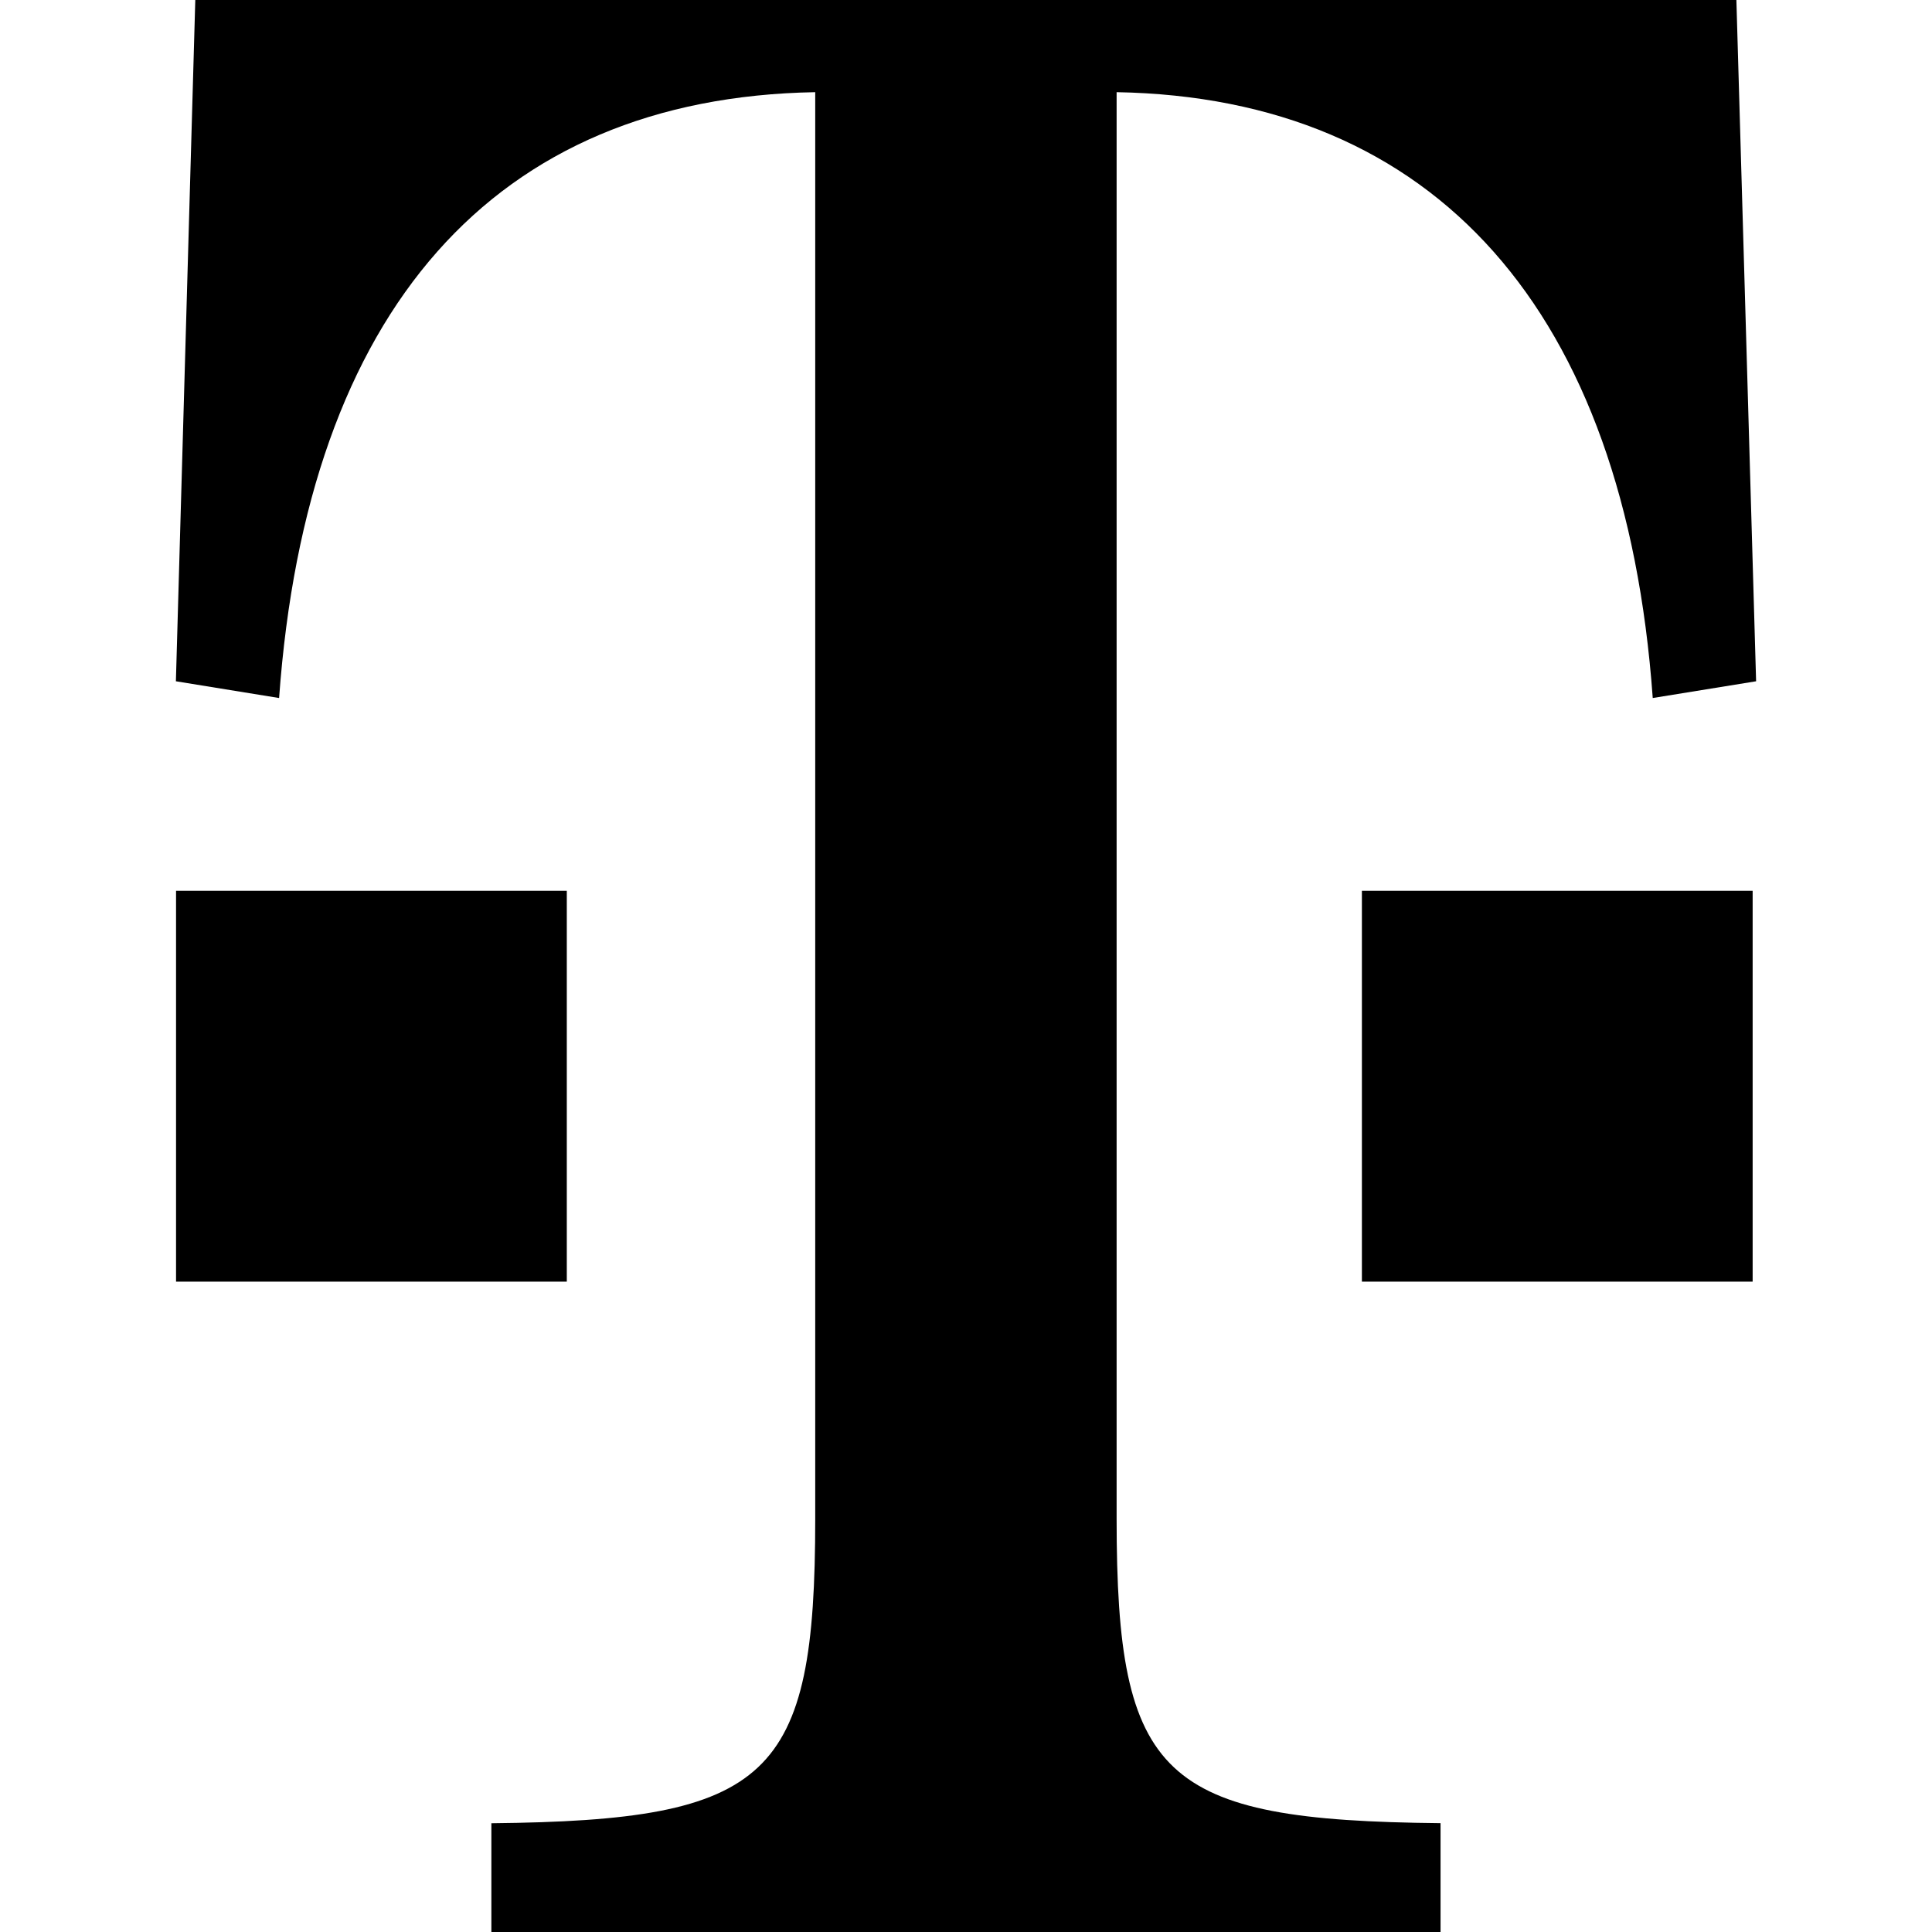
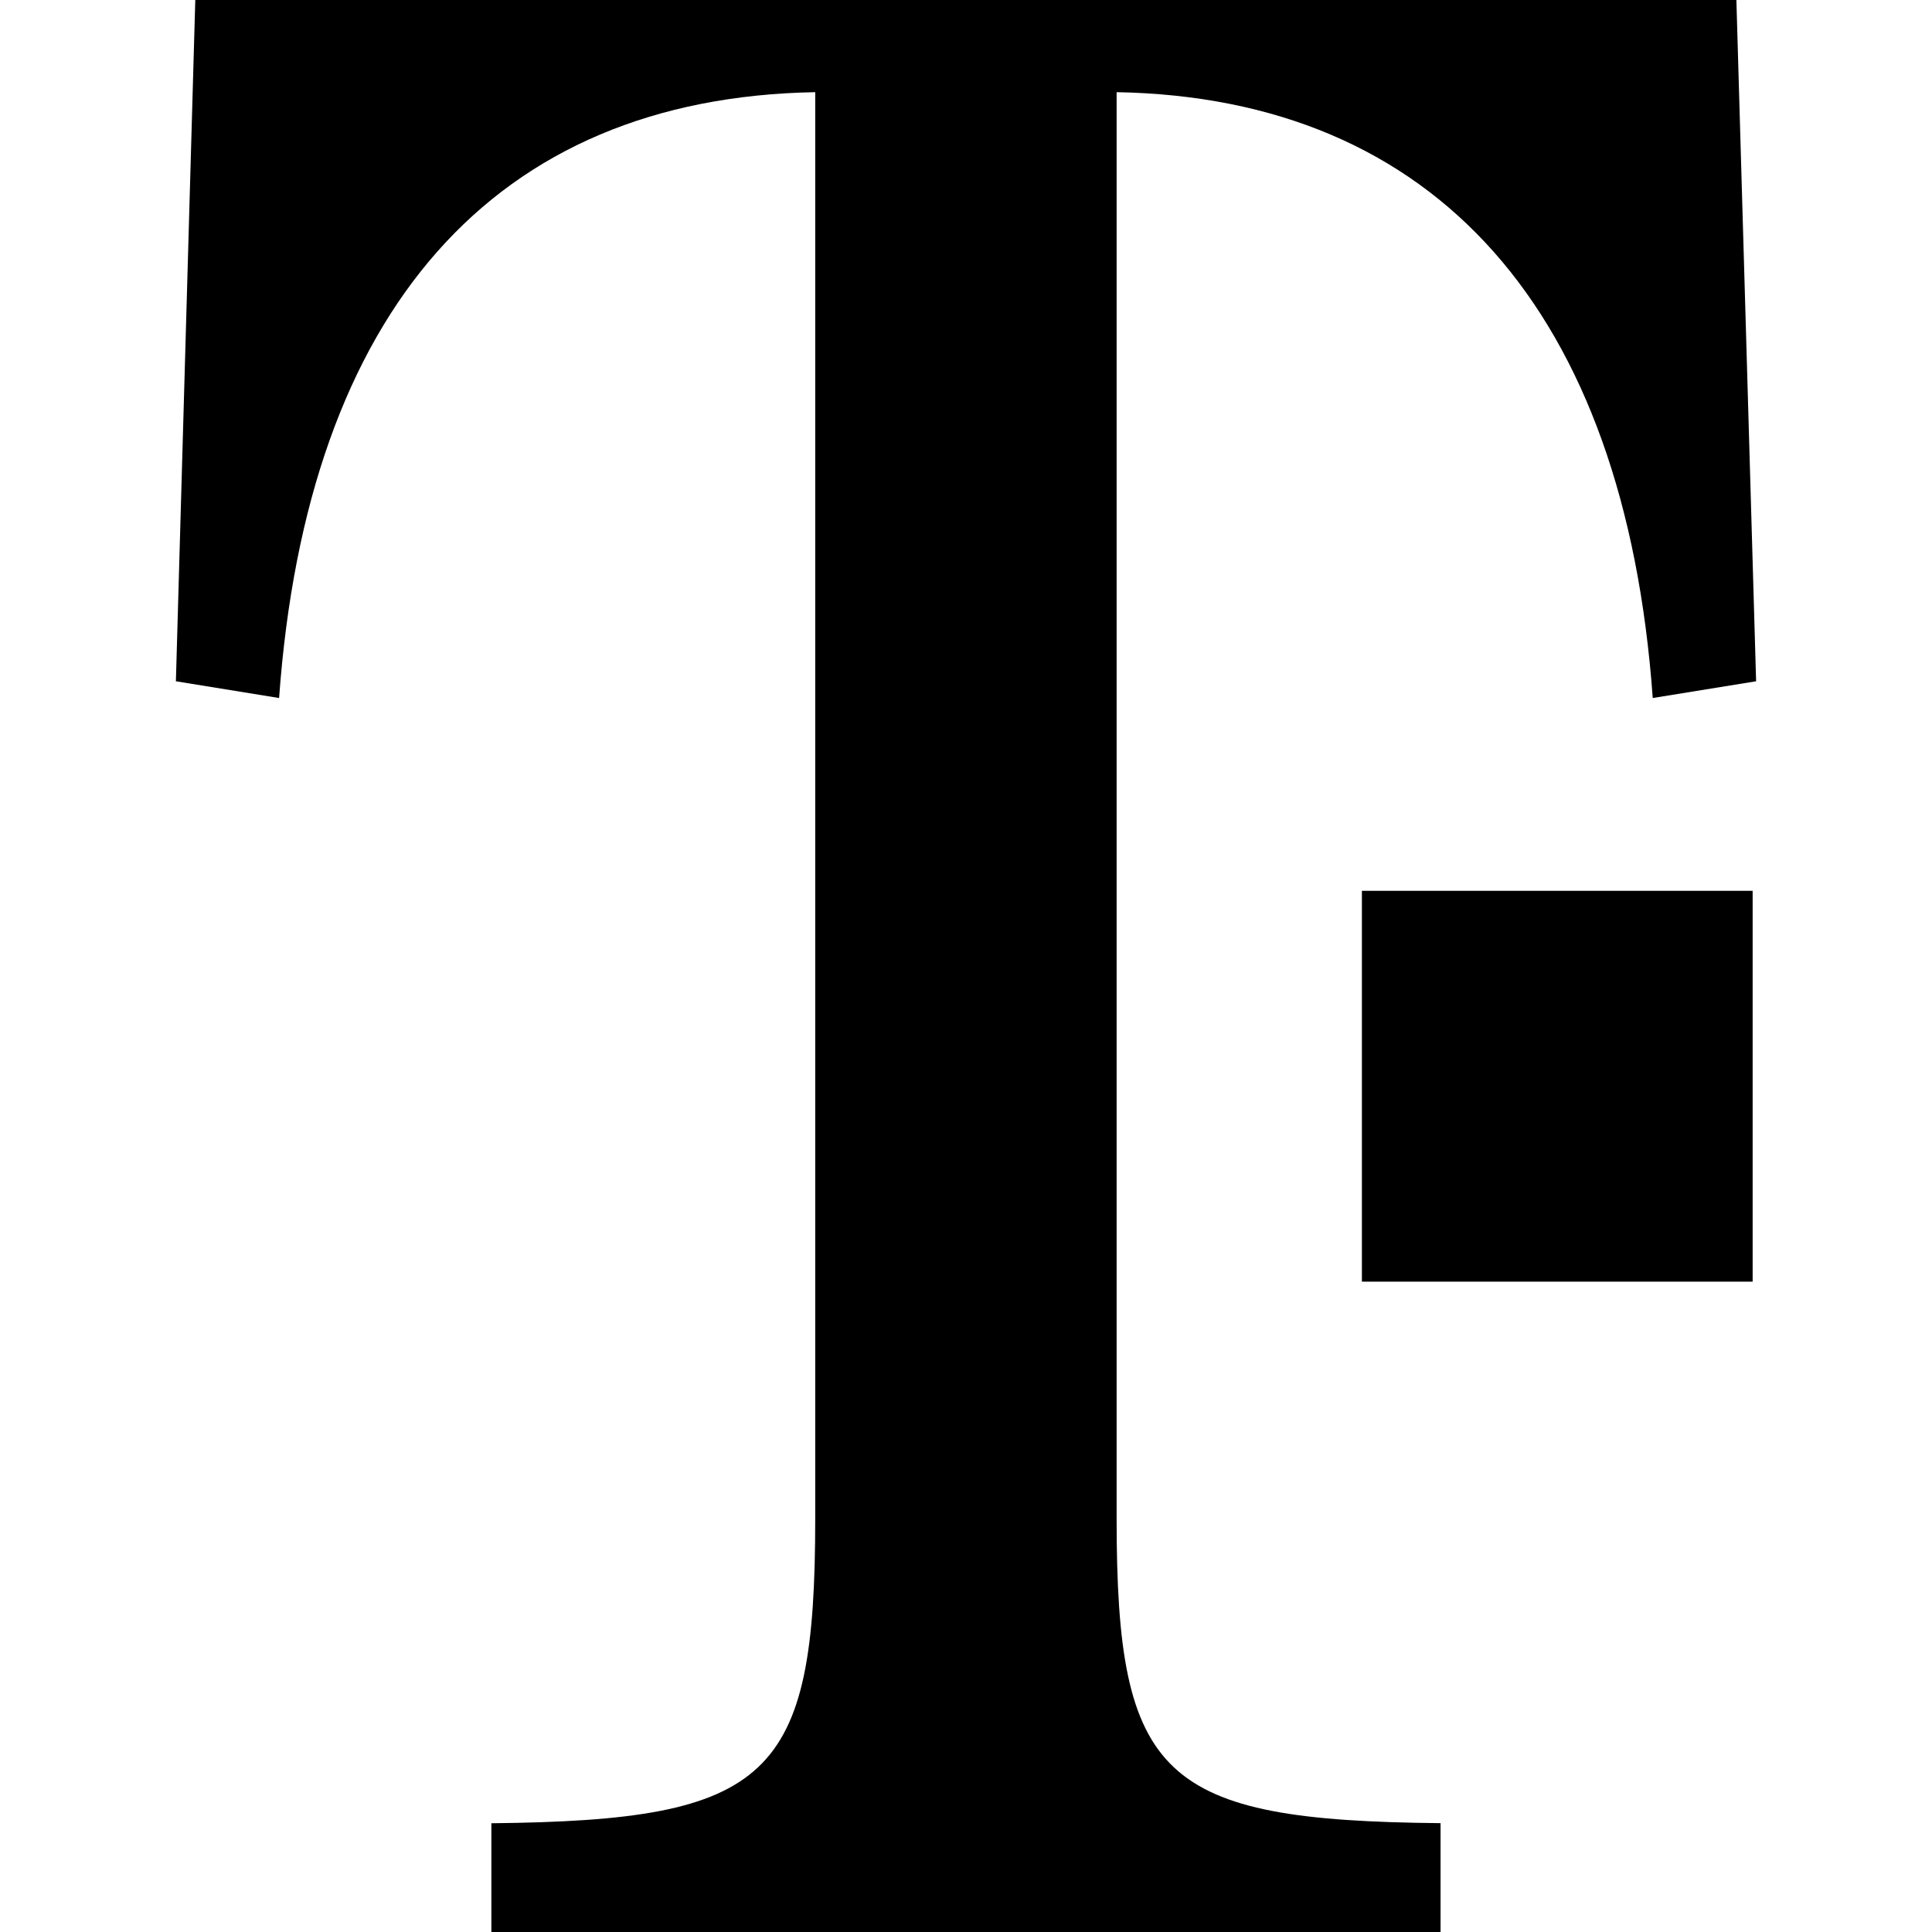
<svg xmlns="http://www.w3.org/2000/svg" version="1.1" id="Capa_1" x="0px" y="0px" viewBox="0 0 24 24" style="enable-background:new 0 0 24 24;" xml:space="preserve" width="512" height="512">
  <g>
    <g>
-       <polygon points="2.187,15.921 7.041,15.921 7.041,11.066 2.187,11.066 2.187,15.921   " />
      <path d="M13.871,1.145c3.955,0.07,6.313,2.706,6.66,7.526l1.284-0.208L21.57,0H2.426L2.185,8.463l1.282,0.208    c0.348-4.82,2.671-7.457,6.66-7.526v17.723c0,3.225-0.556,3.746-4.023,3.781V24h11.791v-1.352    c-3.468-0.034-4.024-0.556-4.024-3.781V1.145L13.871,1.145z" />
      <polygon points="16.918,15.921 21.772,15.921 21.772,11.066 16.918,11.066 16.918,15.921   " />
    </g>
  </g>
</svg>